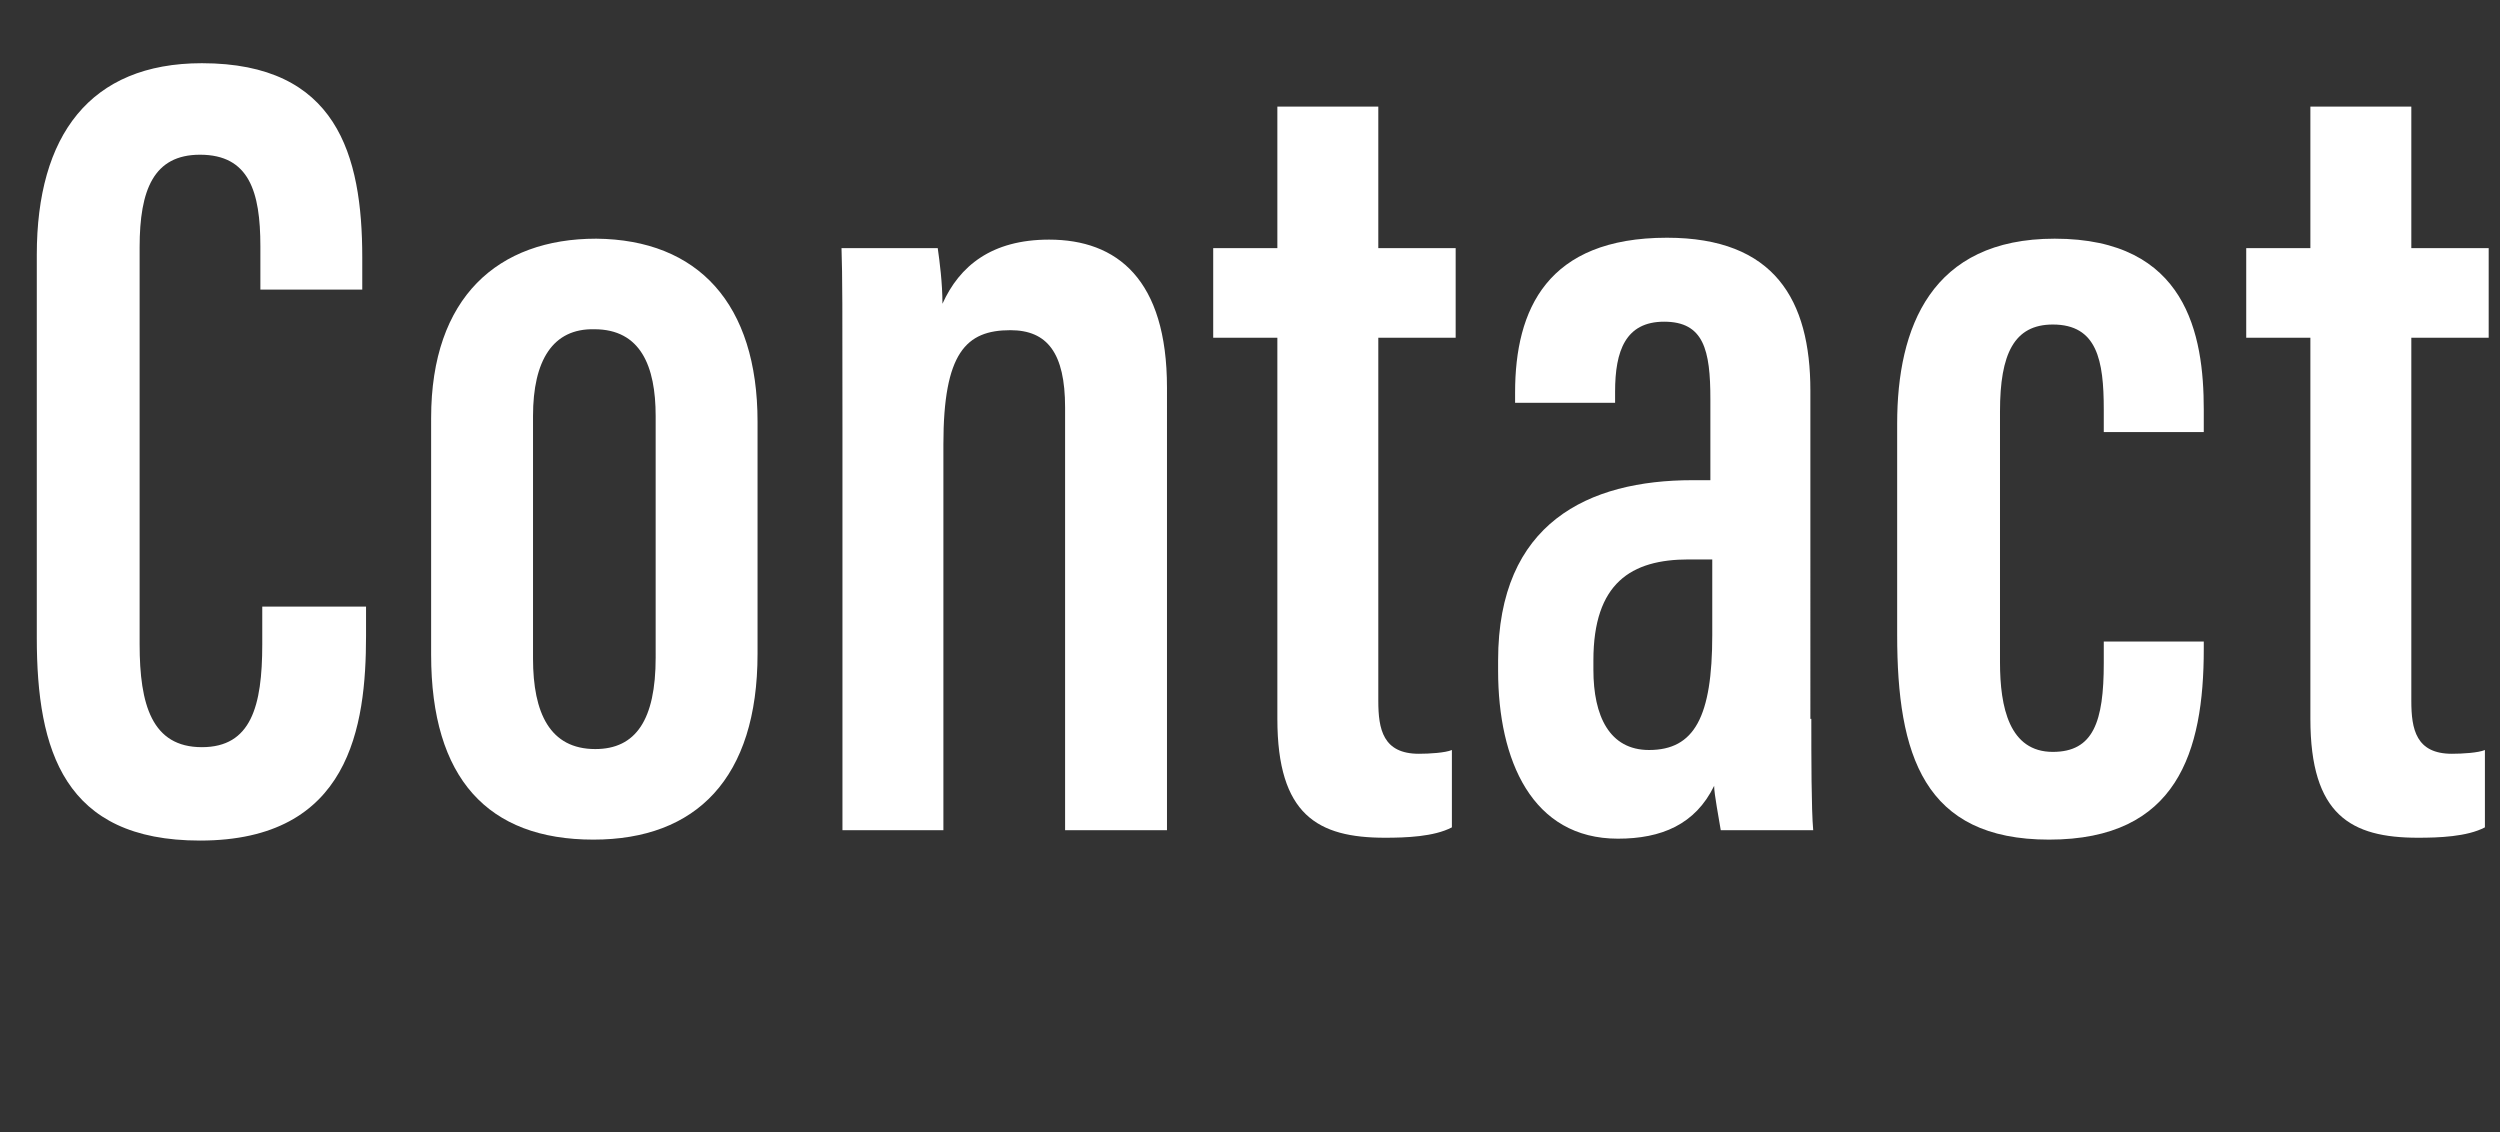
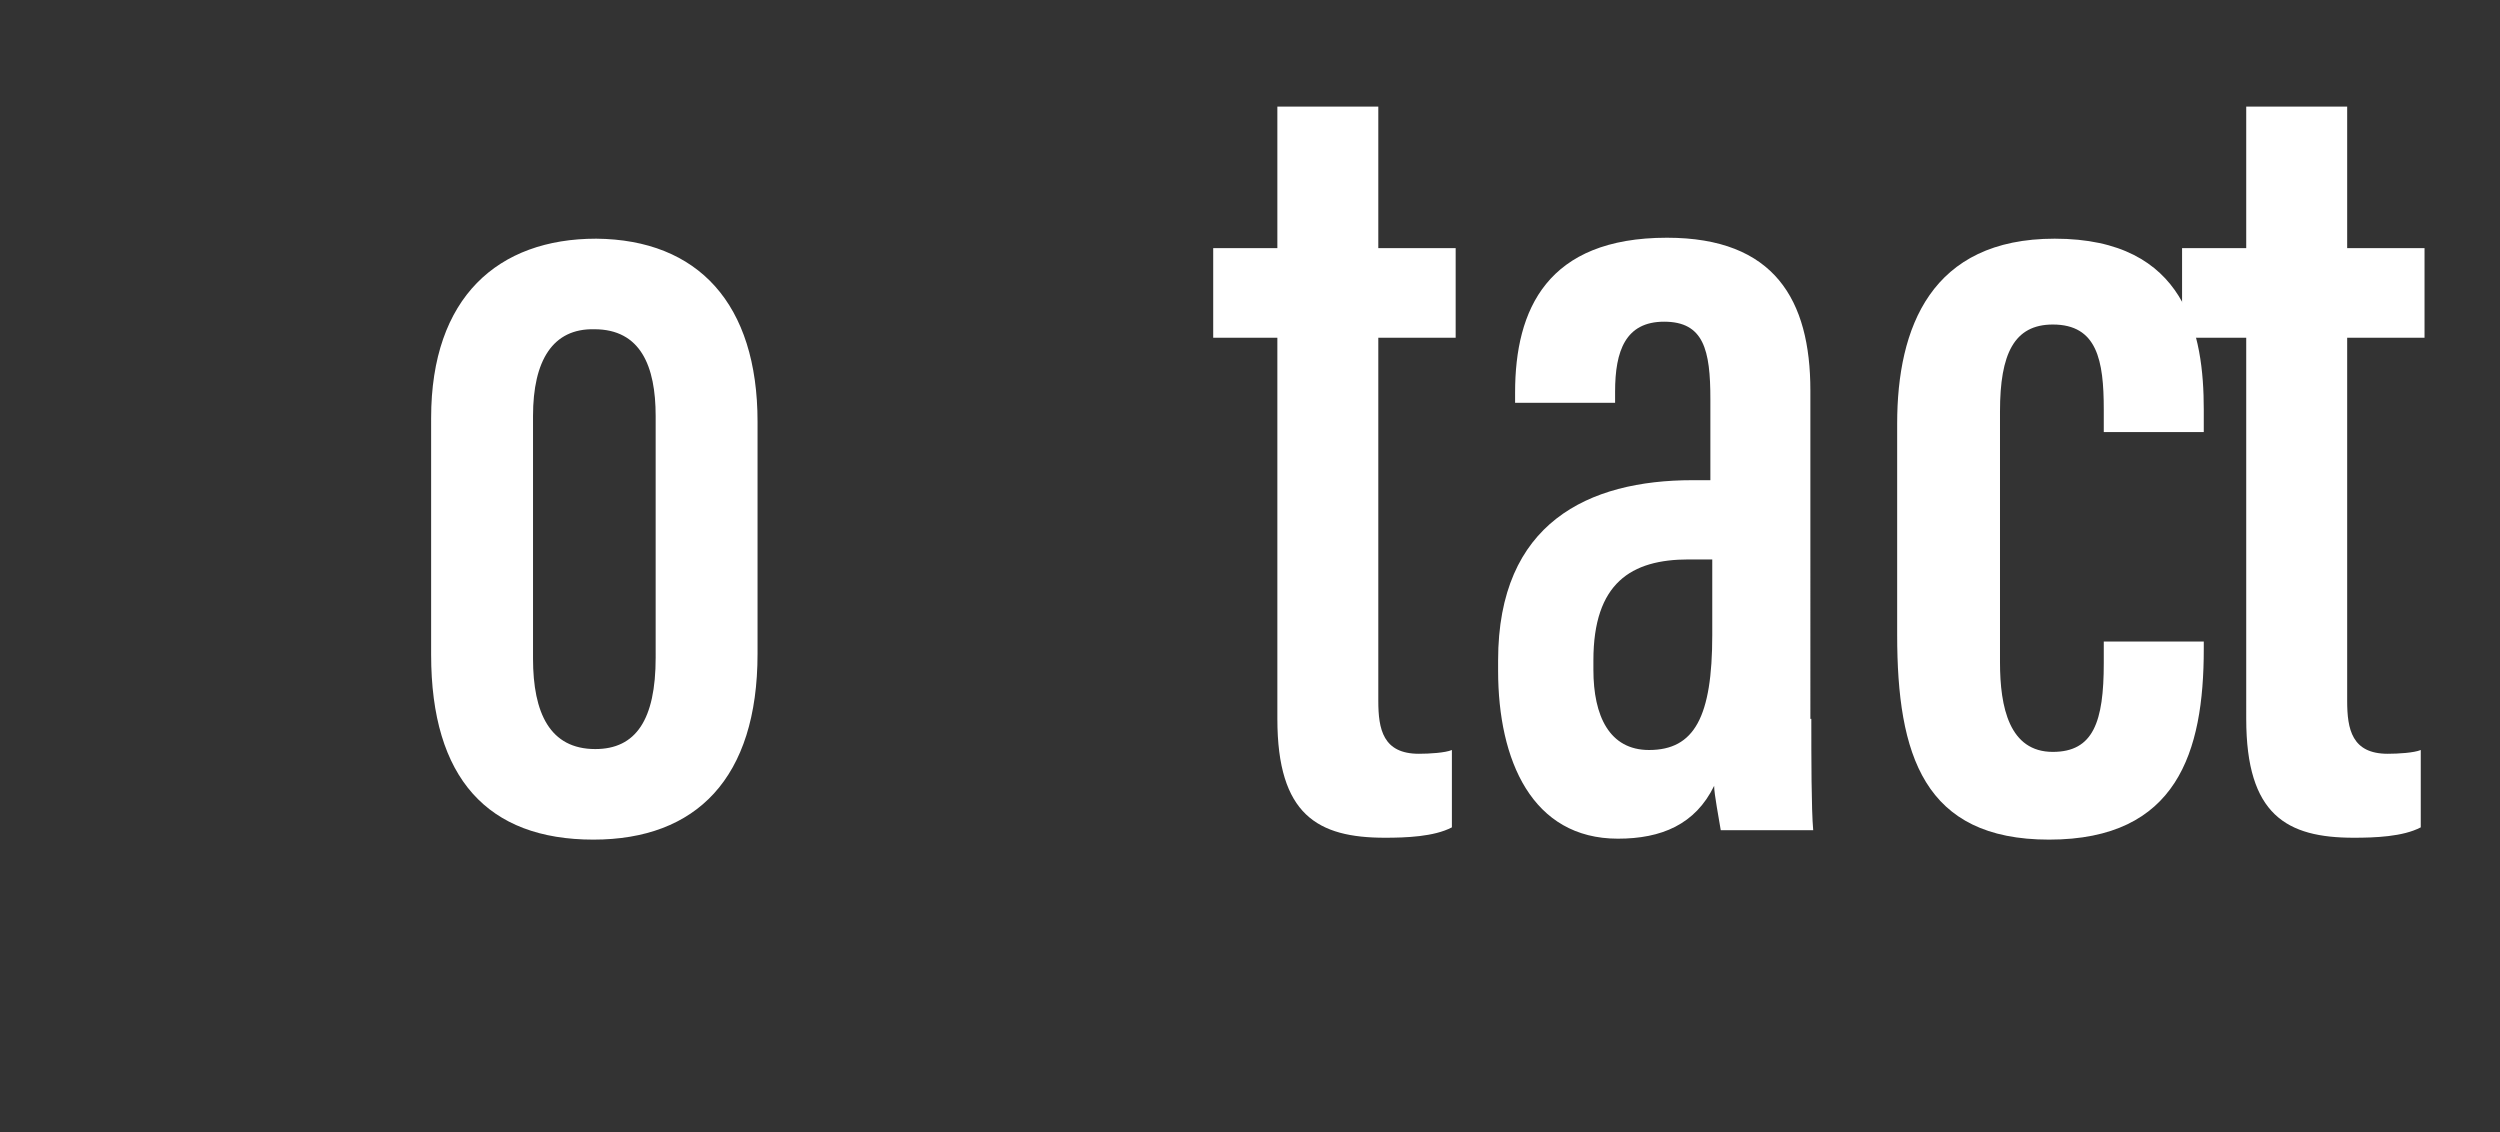
<svg xmlns="http://www.w3.org/2000/svg" version="1.1" id="レイヤー_1" x="0px" y="0px" viewBox="0 0 265 120" style="enable-background:new 0 0 265 120;" xml:space="preserve">
  <rect x="0" y="0" width="265" height="120" fill="#333333" stroke="none" />
  <style type="text/css"> .st0{enable-background:new ;} .st1{fill:#FFFFFF;} </style>
  <g class="st0">
-     <path class="st1" d="M38.8,64.5v2.9c0,9.6-1.7,21.7-17.6,21.7c-14.4,0-17.3-9.5-17.3-21.5V27c0-12.6,5.6-20.3,17.5-20.3 c14.3,0,17,9.7,17,20.6v3.4H27.6v-4.6c0-5.8-1.2-9.7-6.4-9.7c-4.9,0-6.4,3.7-6.4,9.8v42.1c0,6.4,1.3,10.9,6.6,10.9 c5.2,0,6.4-4.3,6.4-10.9v-4H38.8z" />
    <path class="st1" d="M80.3,44.7v24.6c0,13.2-6.5,19.7-17.4,19.7c-11.2,0-17.2-6.5-17.2-19.6V44.3c0-12.8,7.1-19,17.5-19 C74,25.4,80.3,32.2,80.3,44.7z M56.5,44.1v25.7c0,5.8,1.8,9.6,6.6,9.6c4.3,0,6.4-3.1,6.4-9.7V44.1c0-5.3-1.6-9.2-6.5-9.2 C58.6,34.8,56.5,38.2,56.5,44.1z" />
-     <path class="st1" d="M89.3,45.3c0-12.5,0-16.1-0.1-19h10.2c0.2,1.4,0.5,3.7,0.5,5.9c1.8-4,5.2-6.8,11.3-6.8 c7.2,0,12.5,4.2,12.5,15.7V88h-10.8V43.2c0-5.8-1.9-8.2-5.8-8.2c-4.7,0-7.1,2.4-7.1,12.1V88H89.3V45.3z" />
    <path class="st1" d="M128.6,26.3h6.8v-15h10.7v15h8.2v9.5h-8.2v38.5c0,3,0.5,5.6,4.3,5.6c1.1,0,2.8-0.1,3.5-0.4v8.2 c-1.9,1-4.9,1.1-7.1,1.1c-7.1,0-11.4-2.4-11.4-12.6V35.8h-6.8V26.3z" />
    <path class="st1" d="M192,76.2c0,4,0,9.6,0.2,11.8h-9.8c-0.2-1.3-0.7-3.8-0.7-4.7c-2,4.1-5.6,5.6-10.2,5.6 c-9.1,0-12.7-8.3-12.7-17.8v-1.1c0-14.6,9.6-19.1,20.6-19.1h1.9v-8.6c0-5.2-0.7-8.2-4.9-8.2c-4.1,0-5.2,3.1-5.2,7.4v1.2h-10.6v-1.1 c0-8.8,3.4-16.4,16.1-16.4c11.4,0,15.2,6.6,15.2,16.2V76.2z M181.6,59.3H179c-6.1,0-10.1,2.5-10.1,10.7v1c0,4.9,1.7,8.5,5.9,8.5 c4.8,0,6.7-3.5,6.7-12.2V59.3z" />
    <path class="st1" d="M233.6,68v0.8c0,10.9-2.8,20.2-16.4,20.2c-13.3,0-16.1-9-16.1-21.7V44.9c0-10.2,3.6-19.6,16.7-19.6 c14,0,15.8,10.2,15.8,18.1v2.4H223v-2.4c0-5.2-0.7-9-5.4-9c-4.1,0-5.6,3.1-5.6,9.2v26.6c0,4.8,1,9.5,5.6,9.5c4.3,0,5.4-3.2,5.4-9.4 V68H233.6z" />
-     <path class="st1" d="M238.1,26.3h6.8v-15h10.7v15h8.2v9.5h-8.2v38.5c0,3,0.5,5.6,4.3,5.6c1.1,0,2.8-0.1,3.5-0.4v8.2 c-1.9,1-4.9,1.1-7.1,1.1c-7.1,0-11.4-2.4-11.4-12.6V35.8h-6.8V26.3z" />
+     <path class="st1" d="M238.1,26.3v-15h10.7v15h8.2v9.5h-8.2v38.5c0,3,0.5,5.6,4.3,5.6c1.1,0,2.8-0.1,3.5-0.4v8.2 c-1.9,1-4.9,1.1-7.1,1.1c-7.1,0-11.4-2.4-11.4-12.6V35.8h-6.8V26.3z" />
  </g>
</svg>